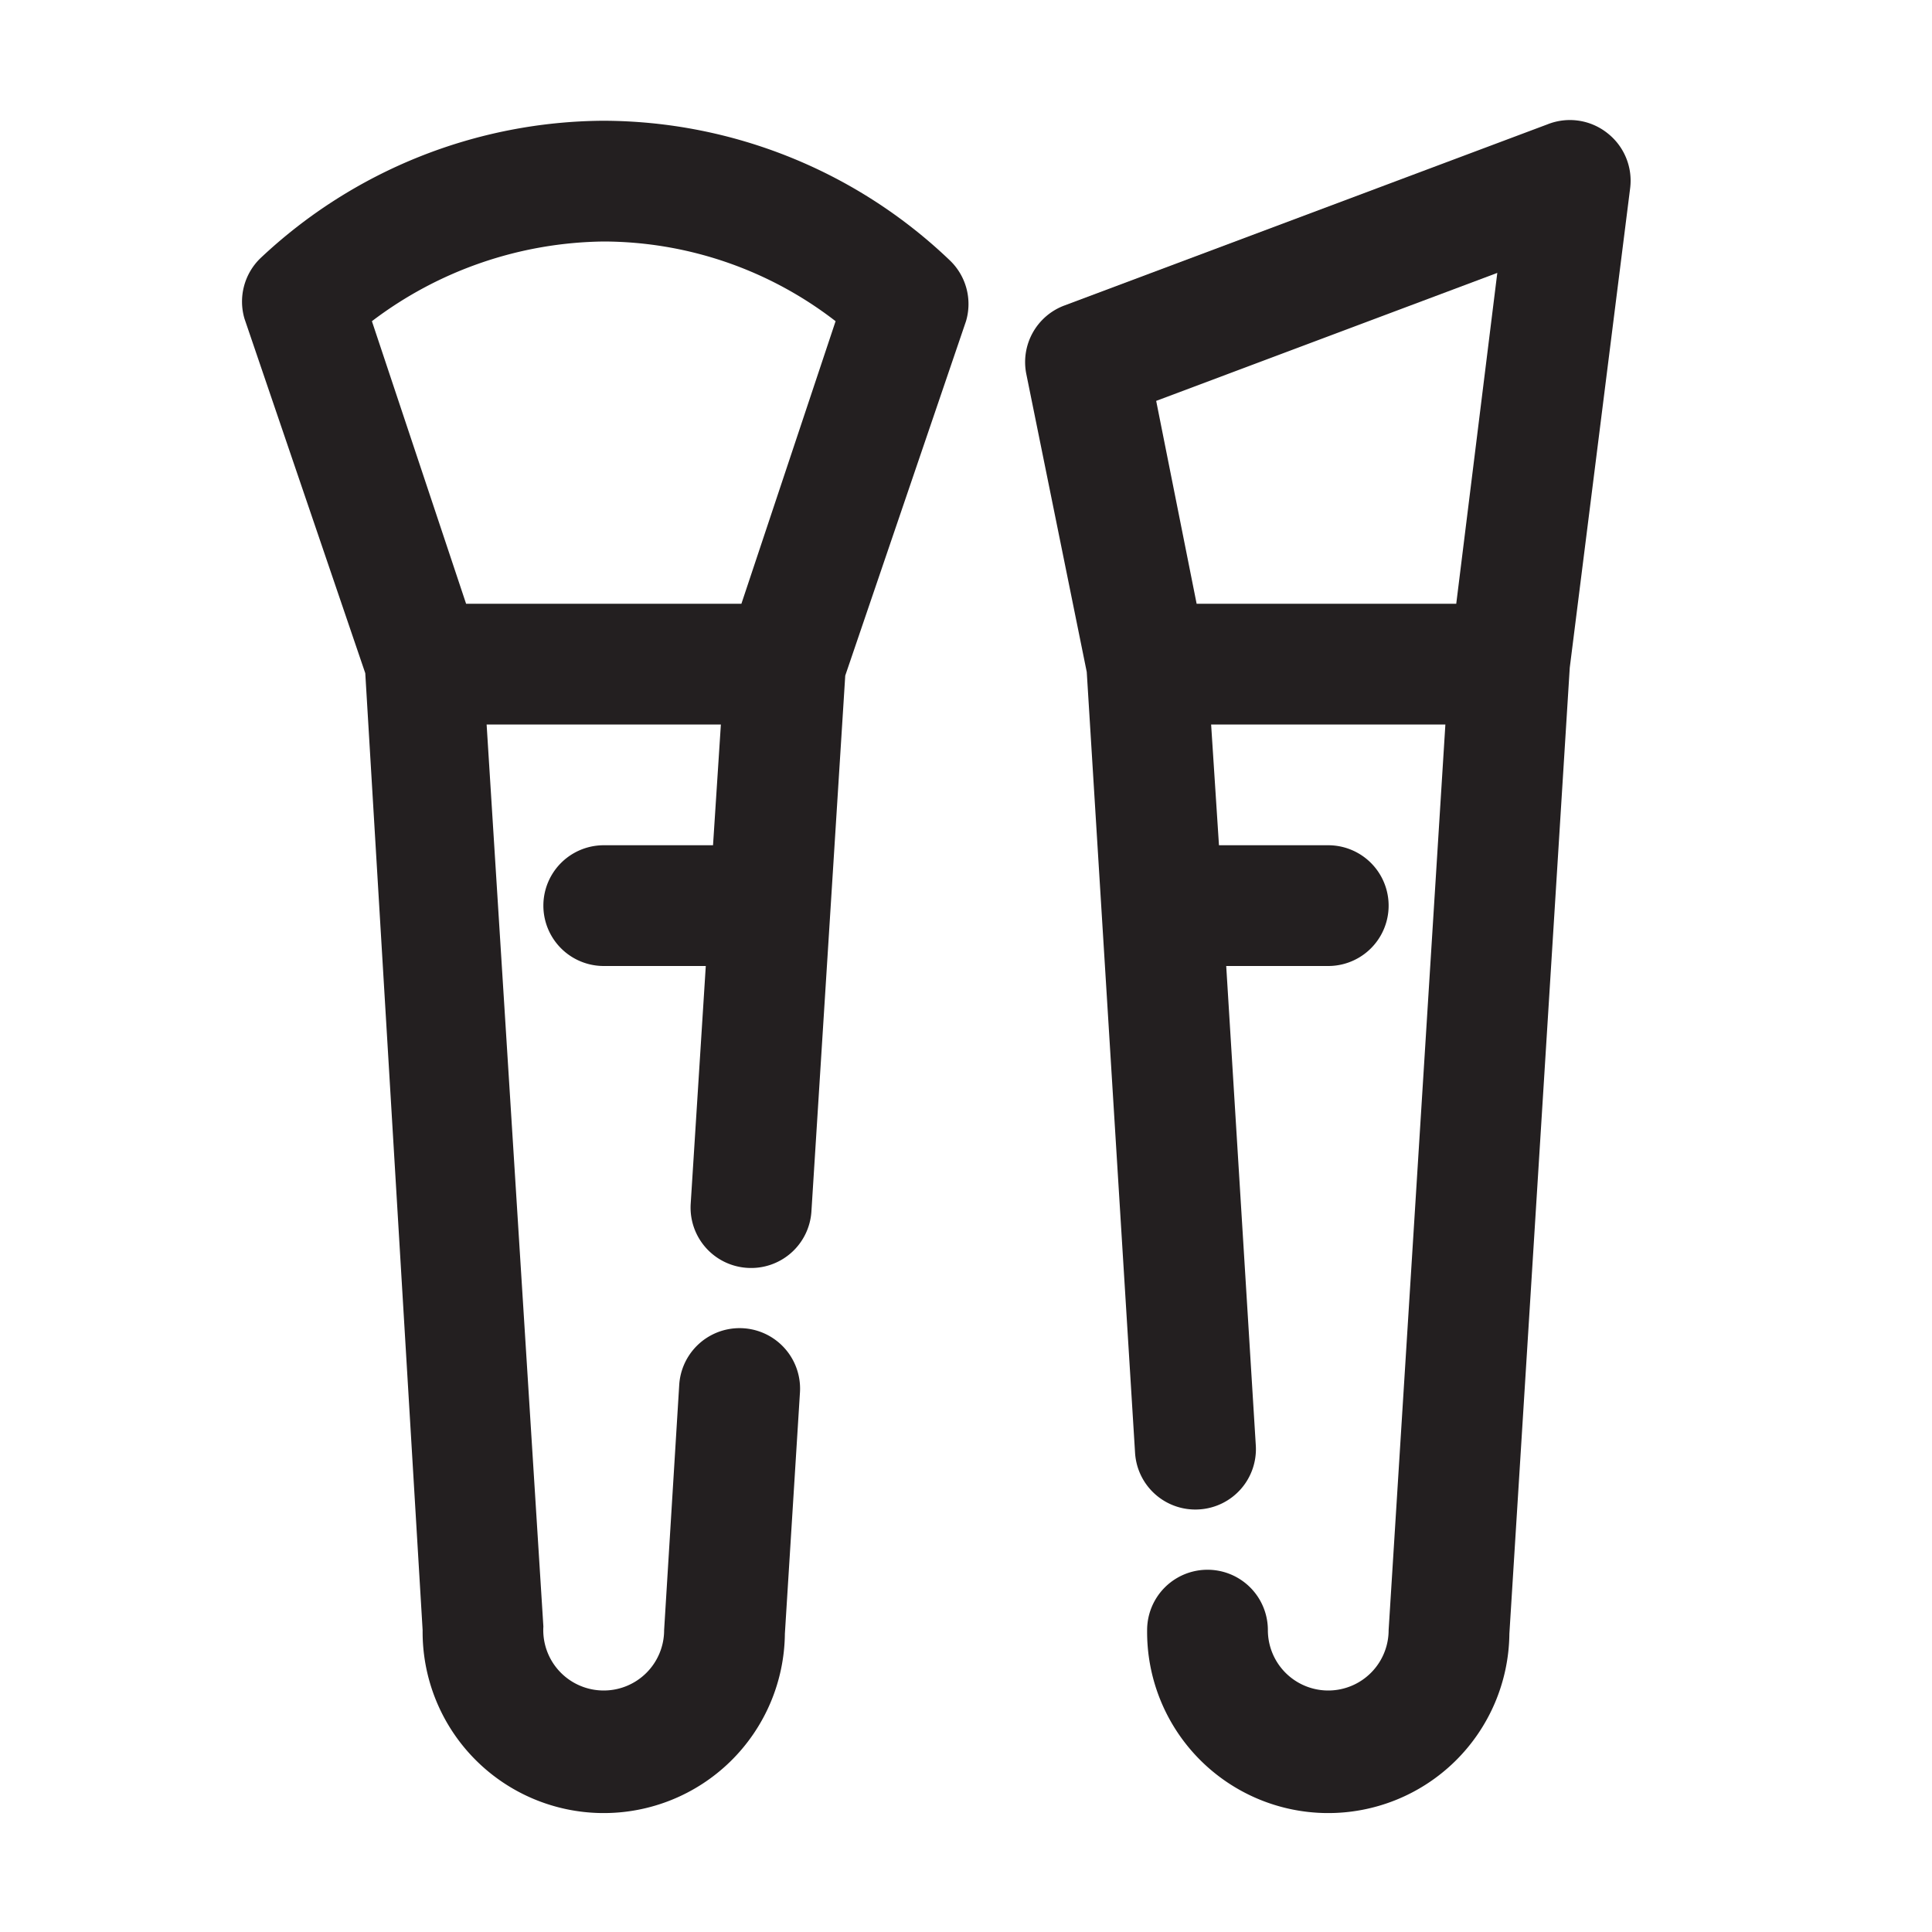
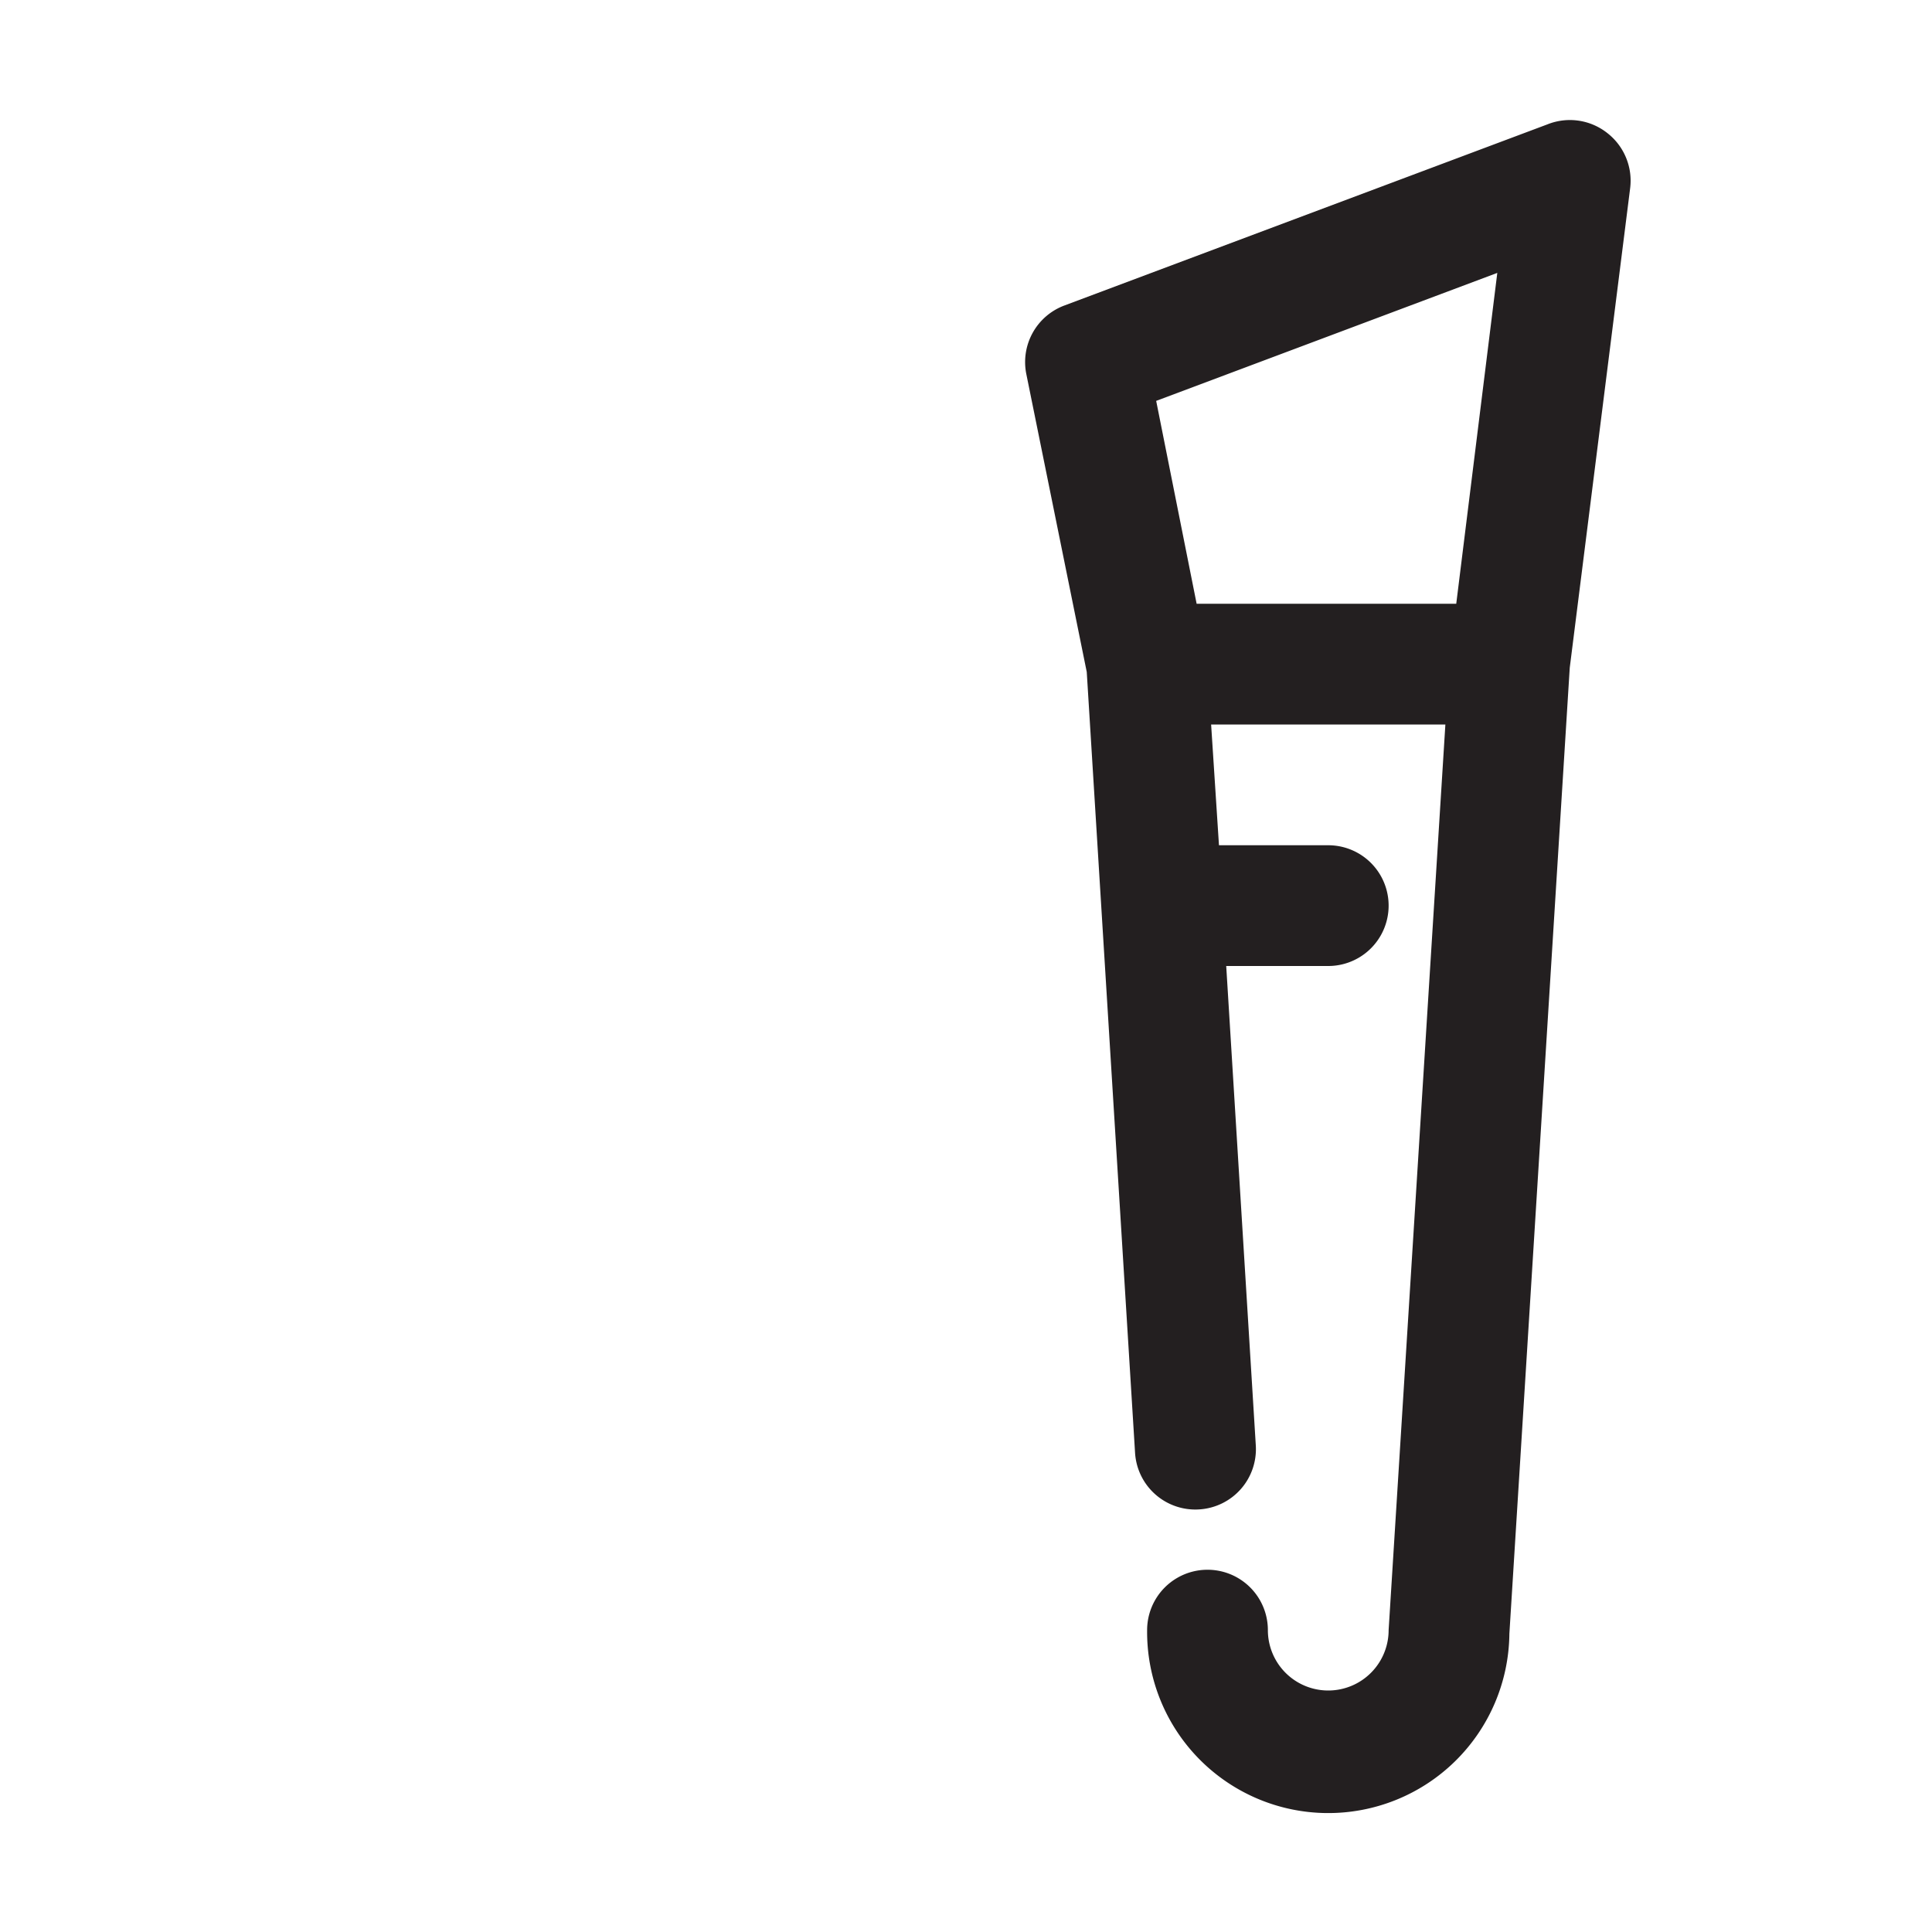
<svg xmlns="http://www.w3.org/2000/svg" viewBox="0 0 32 32">
  <defs>
    <style>.cls-1{fill:#231f20;}</style>
  </defs>
  <g id="make_up_brush" data-name="make up brush">
-     <path class="cls-1" d="M10,2A8.35,8.35,0,0,0,4.31,4.28a1,1,0,0,0-.26,1l2,5.87L7,27a3,3,0,0,0,6,.06l.25-4a1,1,0,1,0-2-.12L11,27a1,1,0,0,1-1,1,1,1,0,0,1-1-1.06L8.06,12h3.88l-.13,2H10a1,1,0,0,0,0,2h1.69l-.25,3.94A1,1,0,0,0,12.38,21a1,1,0,0,0,1.06-.94L14,11.19l2-5.87a1,1,0,0,0-.26-1A8.33,8.33,0,0,0,10,2ZM7.72,10,6.16,5.32A6.47,6.47,0,0,1,10,4a6.3,6.3,0,0,1,3.84,1.32L12.28,10Z" />
    <path class="cls-1" d="M27,3.12a1,1,0,0,0-.37-.91,1,1,0,0,0-1-.15l-8,3A1,1,0,0,0,17,6.2l1,4.93.8,12.93a1,1,0,0,0,1.07.94,1,1,0,0,0,.93-1.06L20.31,16H22a1,1,0,0,0,0-2H20.19l-.13-2h3.88L23,27a1,1,0,0,1-2,0,1,1,0,0,0-2,0,3,3,0,0,0,6,.06l1-16ZM19.82,10l-.67-3.36L24.8,4.52,24.12,10Z" />
  </g>
</svg>